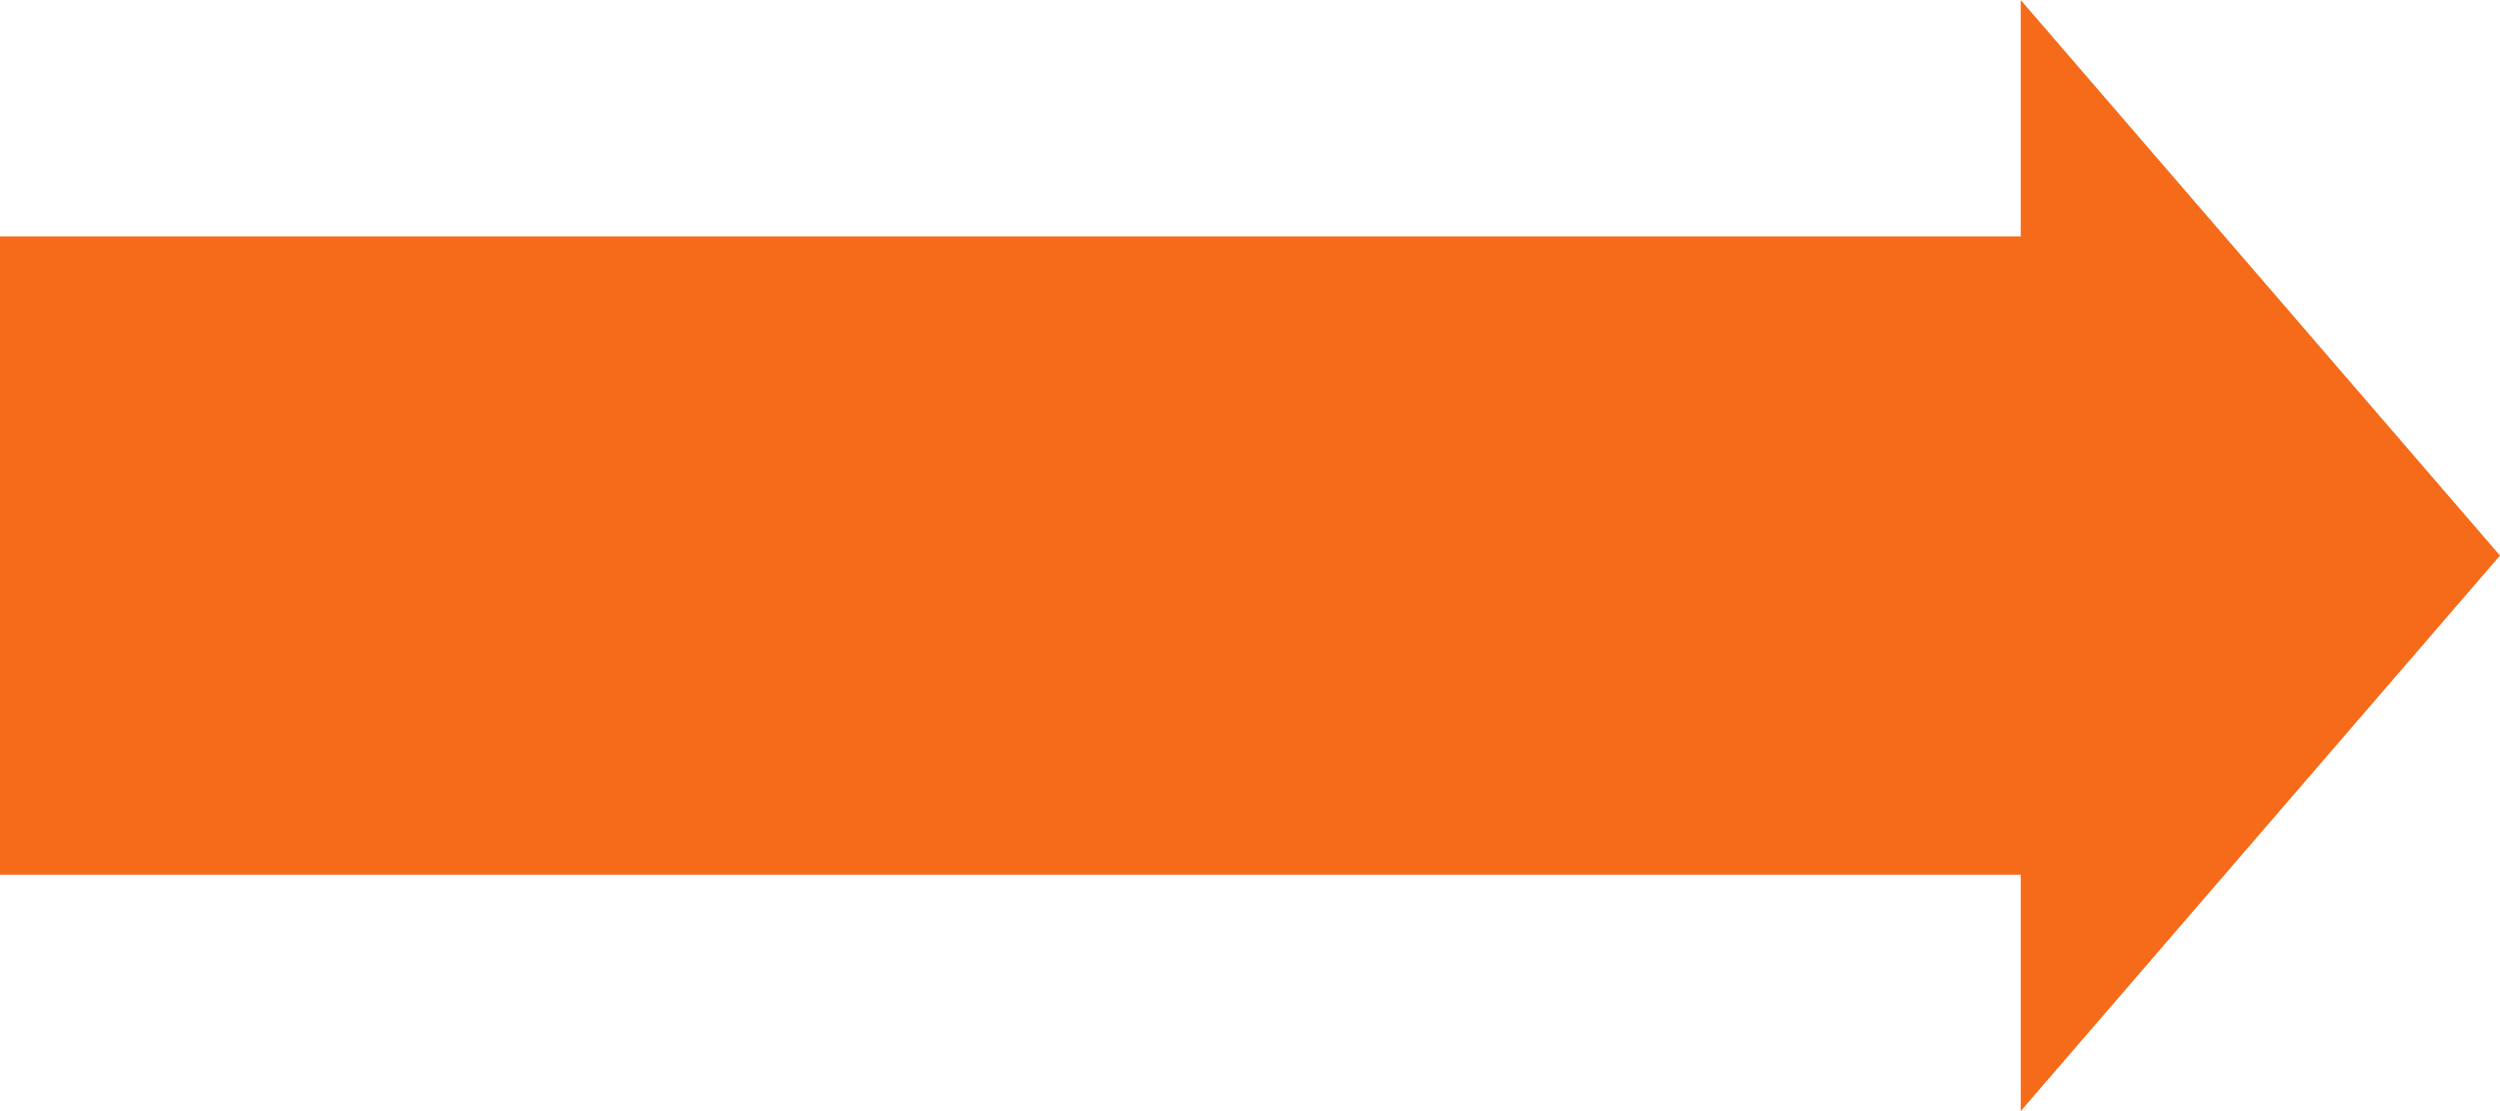
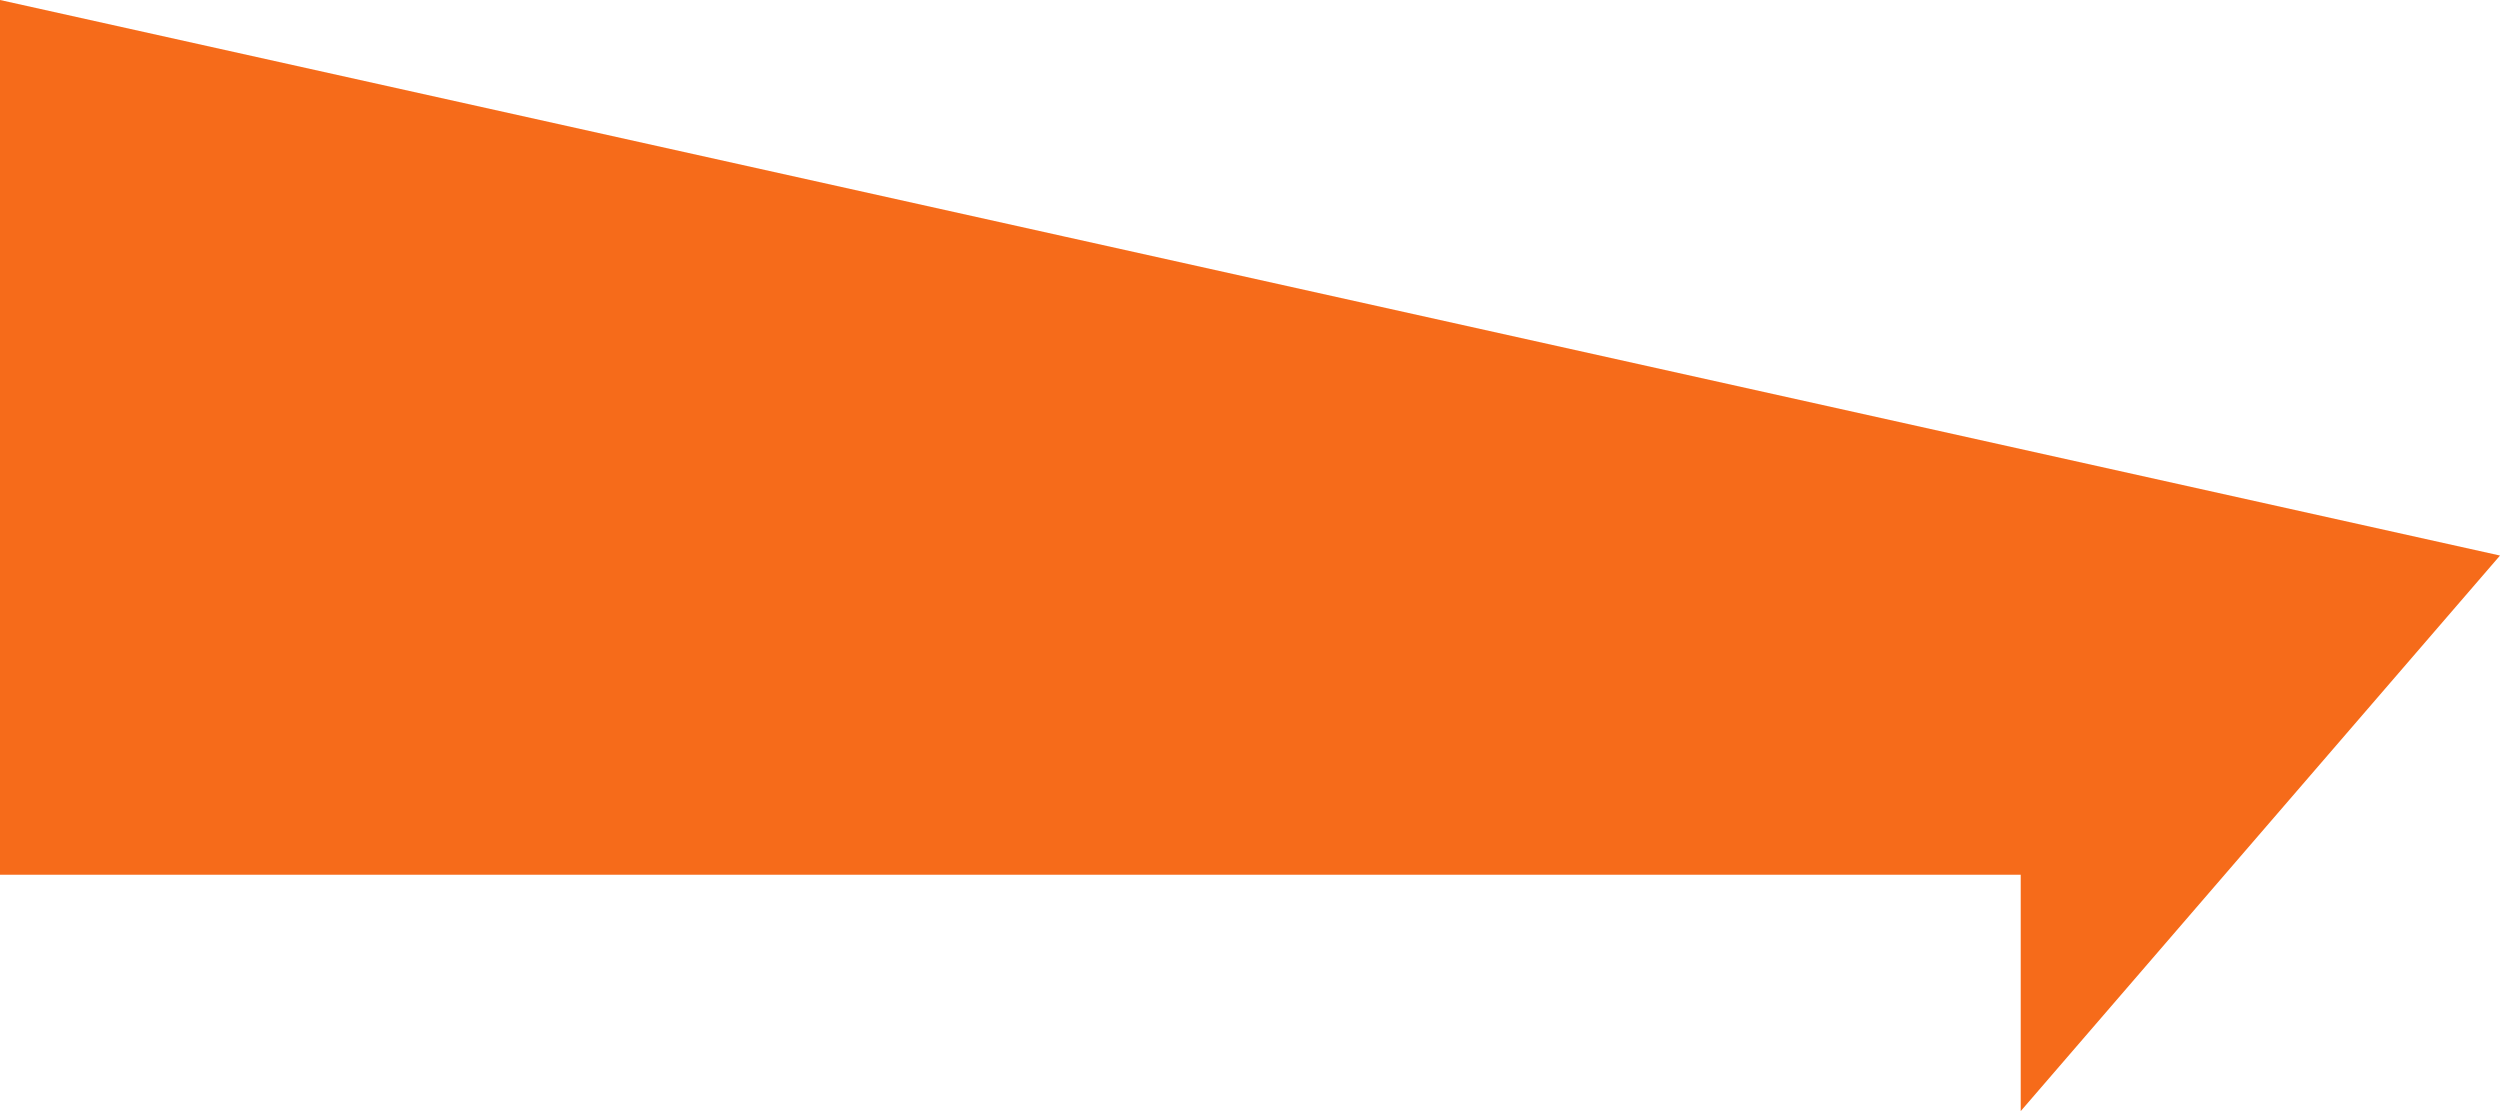
<svg xmlns="http://www.w3.org/2000/svg" width="63" height="28" viewBox="0 0 63 28" fill="none">
-   <path d="M0 5.957H50.922V0L63 14L50.922 28V22.043H0V5.957Z" fill="#F66B1A" />
+   <path d="M0 5.957V0L63 14L50.922 28V22.043H0V5.957Z" fill="#F66B1A" />
</svg>